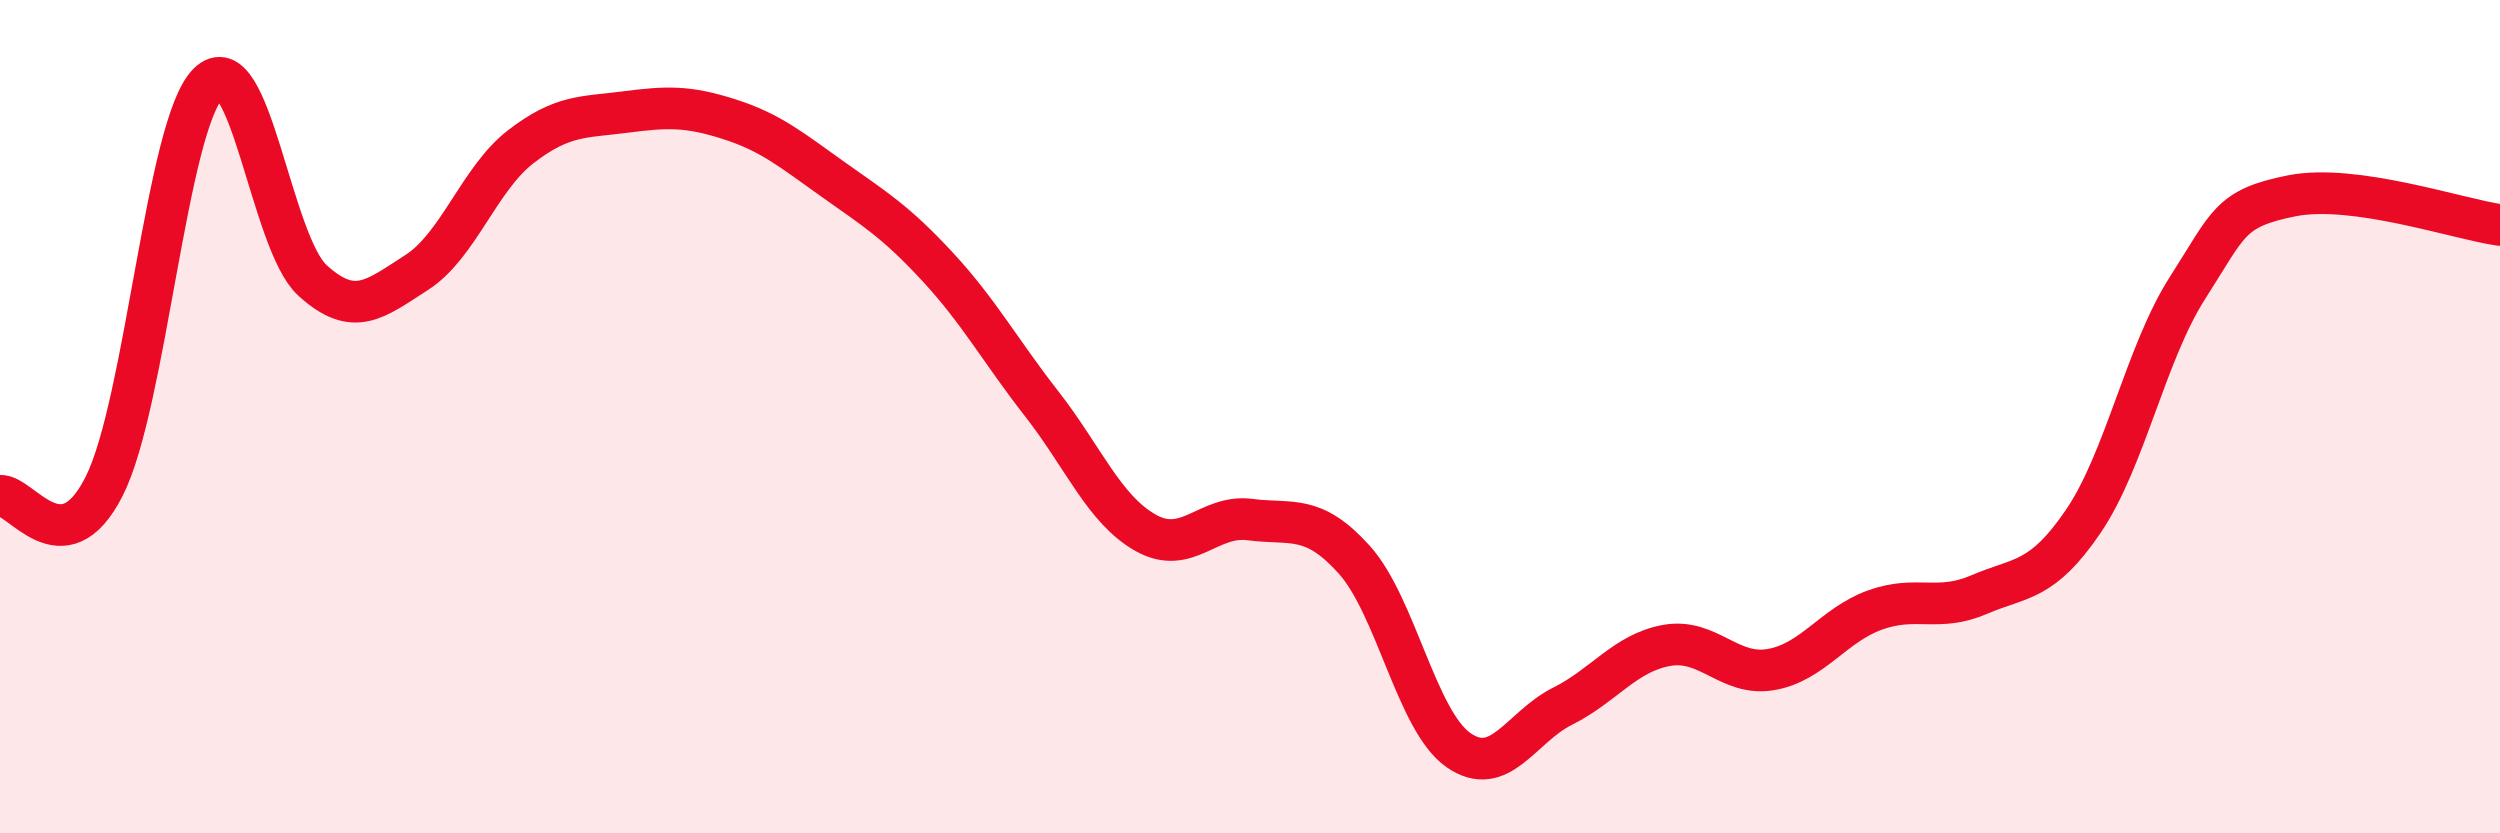
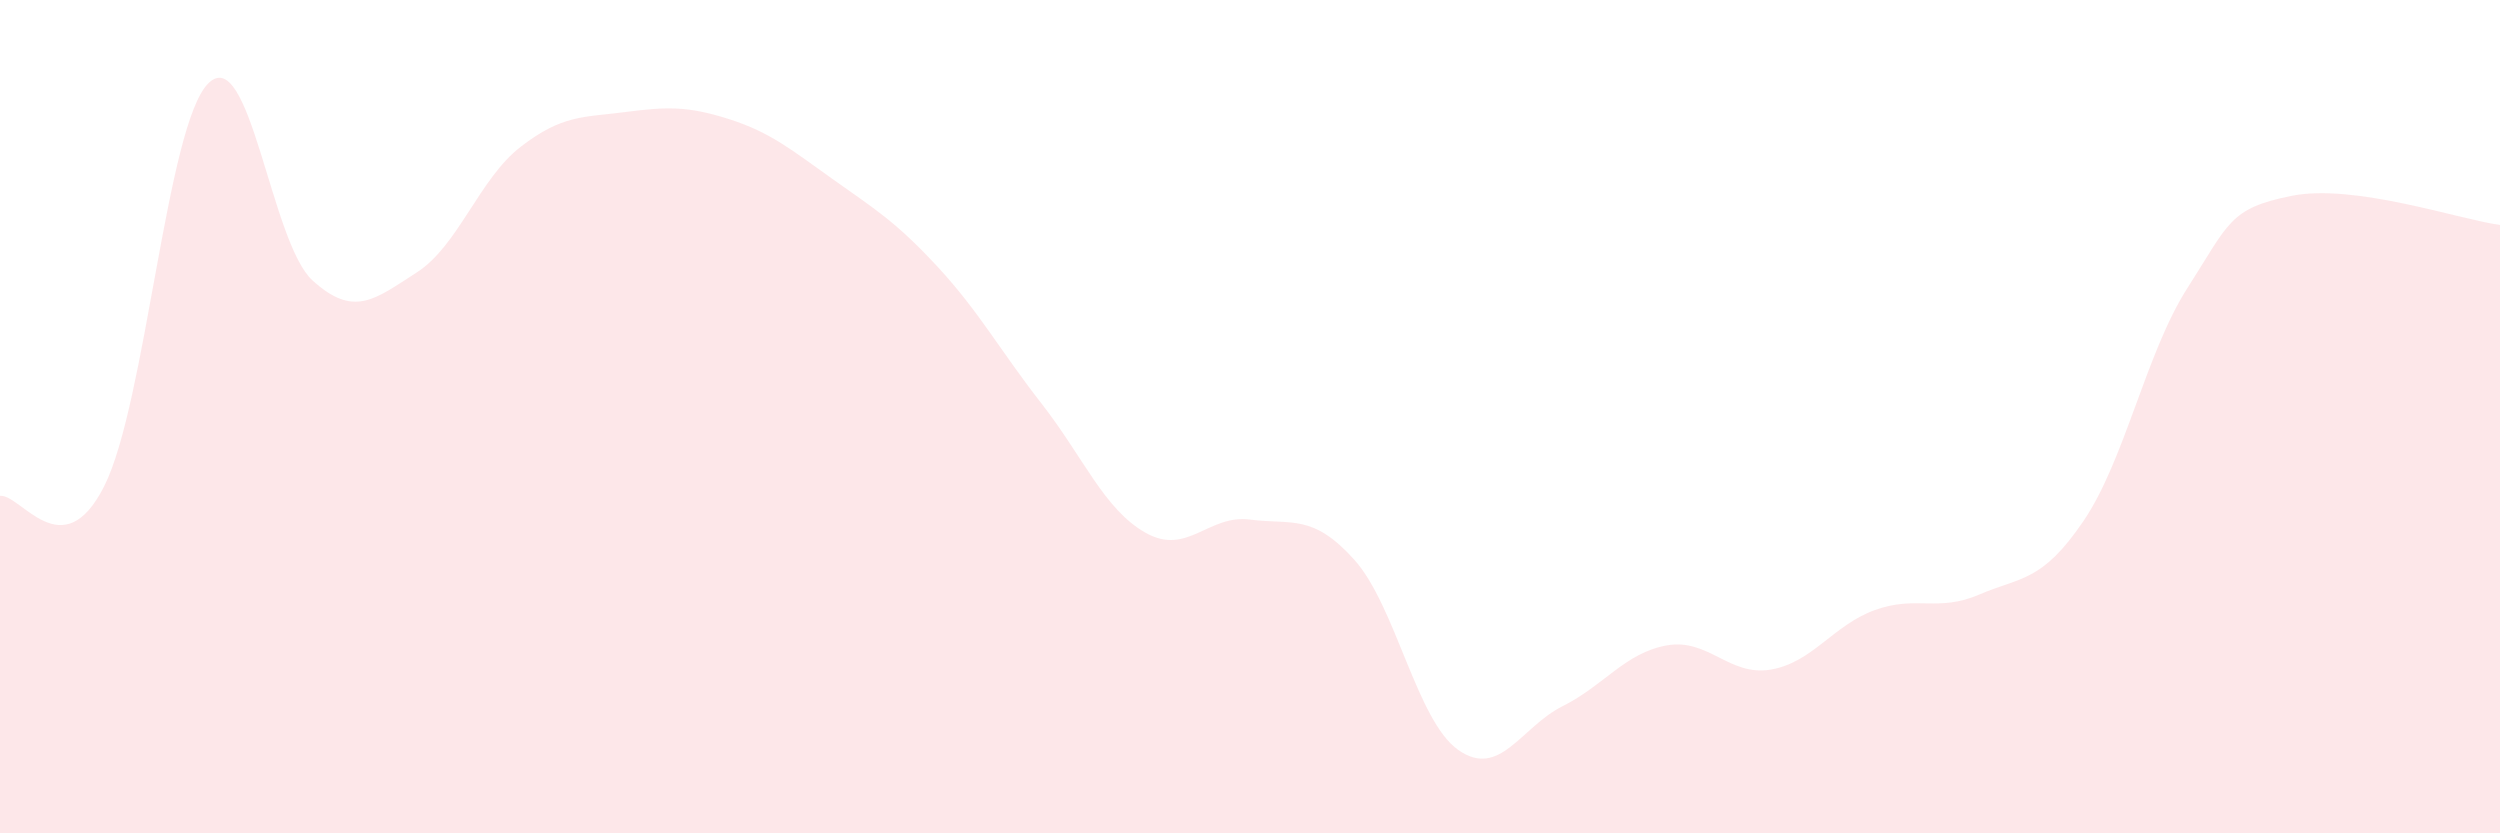
<svg xmlns="http://www.w3.org/2000/svg" width="60" height="20" viewBox="0 0 60 20">
  <path d="M 0,11.9 C 0.5,11.85 1.5,13.65 2.5,11.67 C 3.5,9.69 4,2.99 5,2 C 6,1.01 6.5,5.82 7.5,6.73 C 8.5,7.64 9,7.18 10,6.54 C 11,5.9 11.5,4.29 12.5,3.52 C 13.5,2.75 14,2.82 15,2.69 C 16,2.56 16.5,2.54 17.5,2.86 C 18.5,3.18 19,3.6 20,4.31 C 21,5.02 21.5,5.32 22.5,6.4 C 23.5,7.48 24,8.41 25,9.69 C 26,10.97 26.5,12.23 27.5,12.79 C 28.5,13.35 29,12.34 30,12.47 C 31,12.6 31.5,12.32 32.5,13.43 C 33.5,14.54 34,17.3 35,18 C 36,18.7 36.5,17.45 37.5,16.95 C 38.5,16.45 39,15.67 40,15.49 C 41,15.31 41.5,16.24 42.5,16.07 C 43.5,15.9 44,15 45,14.64 C 46,14.28 46.5,14.7 47.5,14.27 C 48.5,13.84 49,13.98 50,12.51 C 51,11.04 51.5,8.47 52.5,6.91 C 53.5,5.35 53.5,5 55,4.7 C 56.5,4.4 59,5.26 60,5.4L60 20L0 20Z" fill="#EB0A25" opacity="0.1" stroke-linecap="round" stroke-linejoin="round" />
-   <path d="M 0,11.9 C 0.5,11.85 1.5,13.65 2.5,11.67 C 3.5,9.69 4,2.99 5,2 C 6,1.01 6.5,5.82 7.5,6.73 C 8.5,7.64 9,7.18 10,6.54 C 11,5.9 11.5,4.29 12.5,3.52 C 13.5,2.75 14,2.82 15,2.69 C 16,2.56 16.5,2.54 17.5,2.86 C 18.5,3.18 19,3.6 20,4.31 C 21,5.02 21.5,5.32 22.5,6.4 C 23.5,7.48 24,8.41 25,9.69 C 26,10.97 26.5,12.23 27.5,12.79 C 28.5,13.35 29,12.34 30,12.47 C 31,12.6 31.5,12.32 32.5,13.43 C 33.5,14.54 34,17.3 35,18 C 36,18.7 36.5,17.45 37.5,16.95 C 38.5,16.45 39,15.67 40,15.49 C 41,15.31 41.5,16.24 42.5,16.07 C 43.5,15.9 44,15 45,14.64 C 46,14.28 46.5,14.7 47.5,14.27 C 48.5,13.84 49,13.98 50,12.51 C 51,11.04 51.5,8.47 52.5,6.91 C 53.5,5.35 53.5,5 55,4.7 C 56.5,4.4 59,5.26 60,5.4" stroke="#EB0A25" stroke-width="1" fill="none" stroke-linecap="round" stroke-linejoin="round" />
</svg>